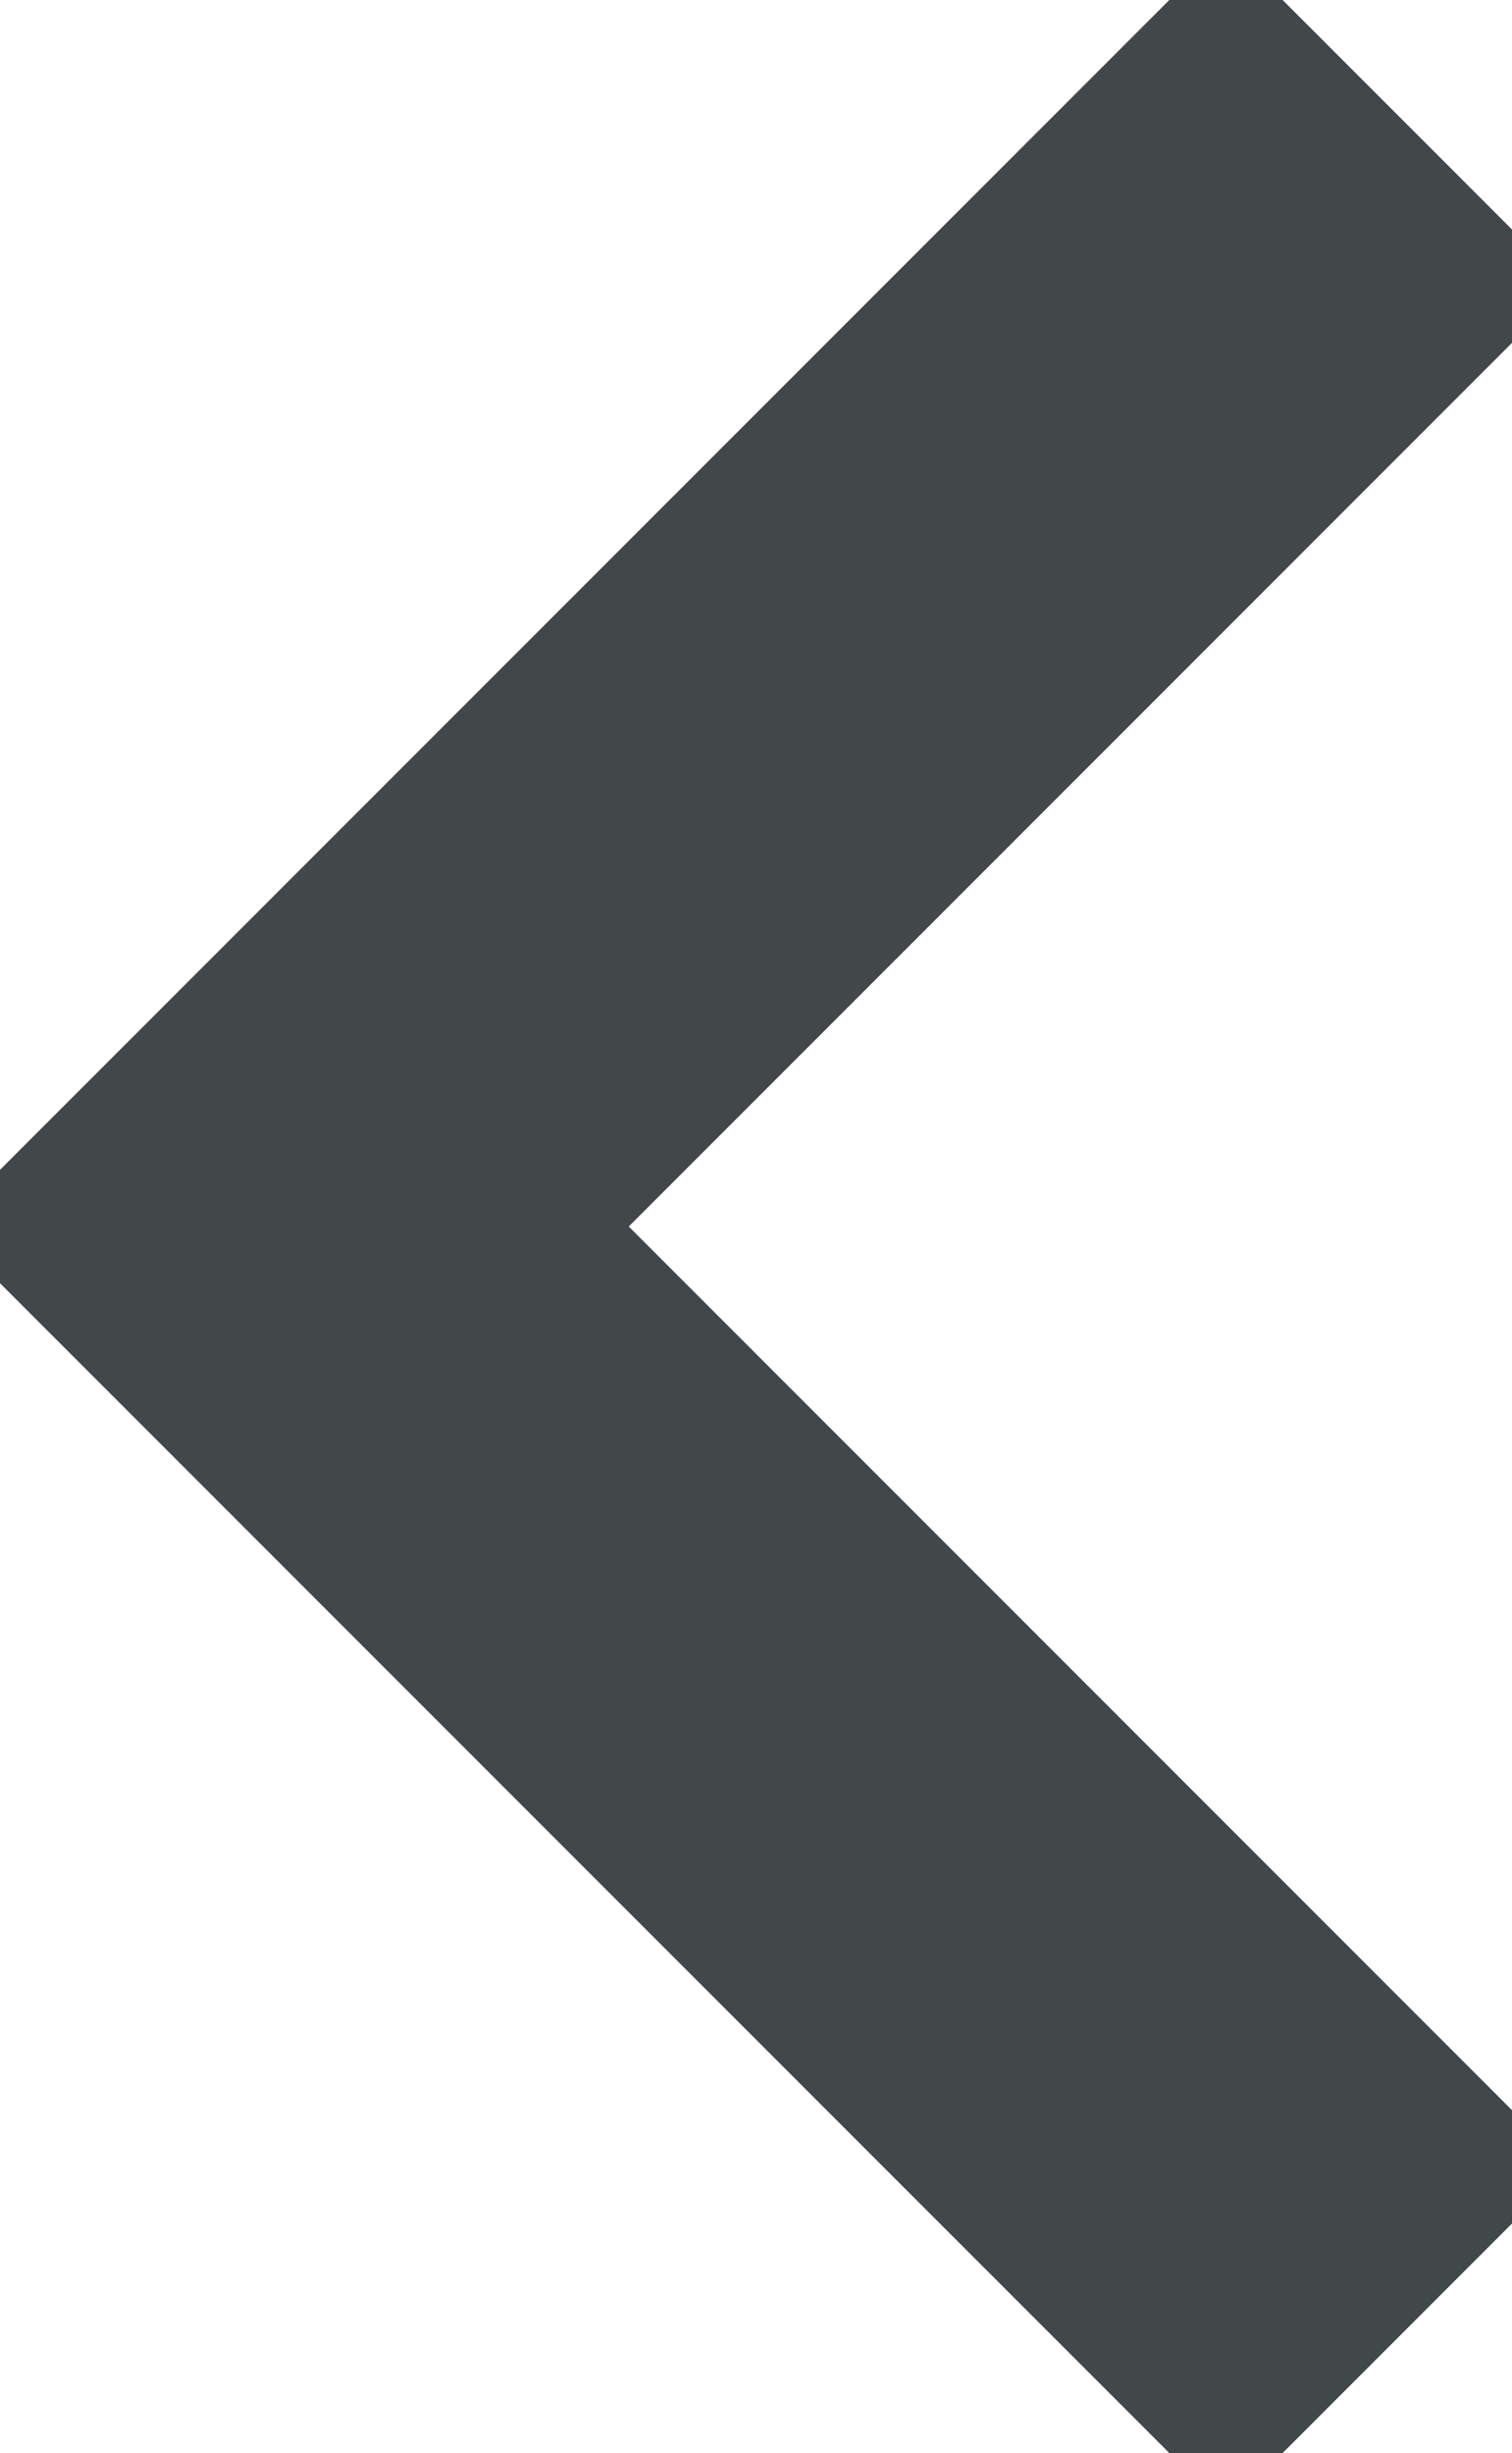
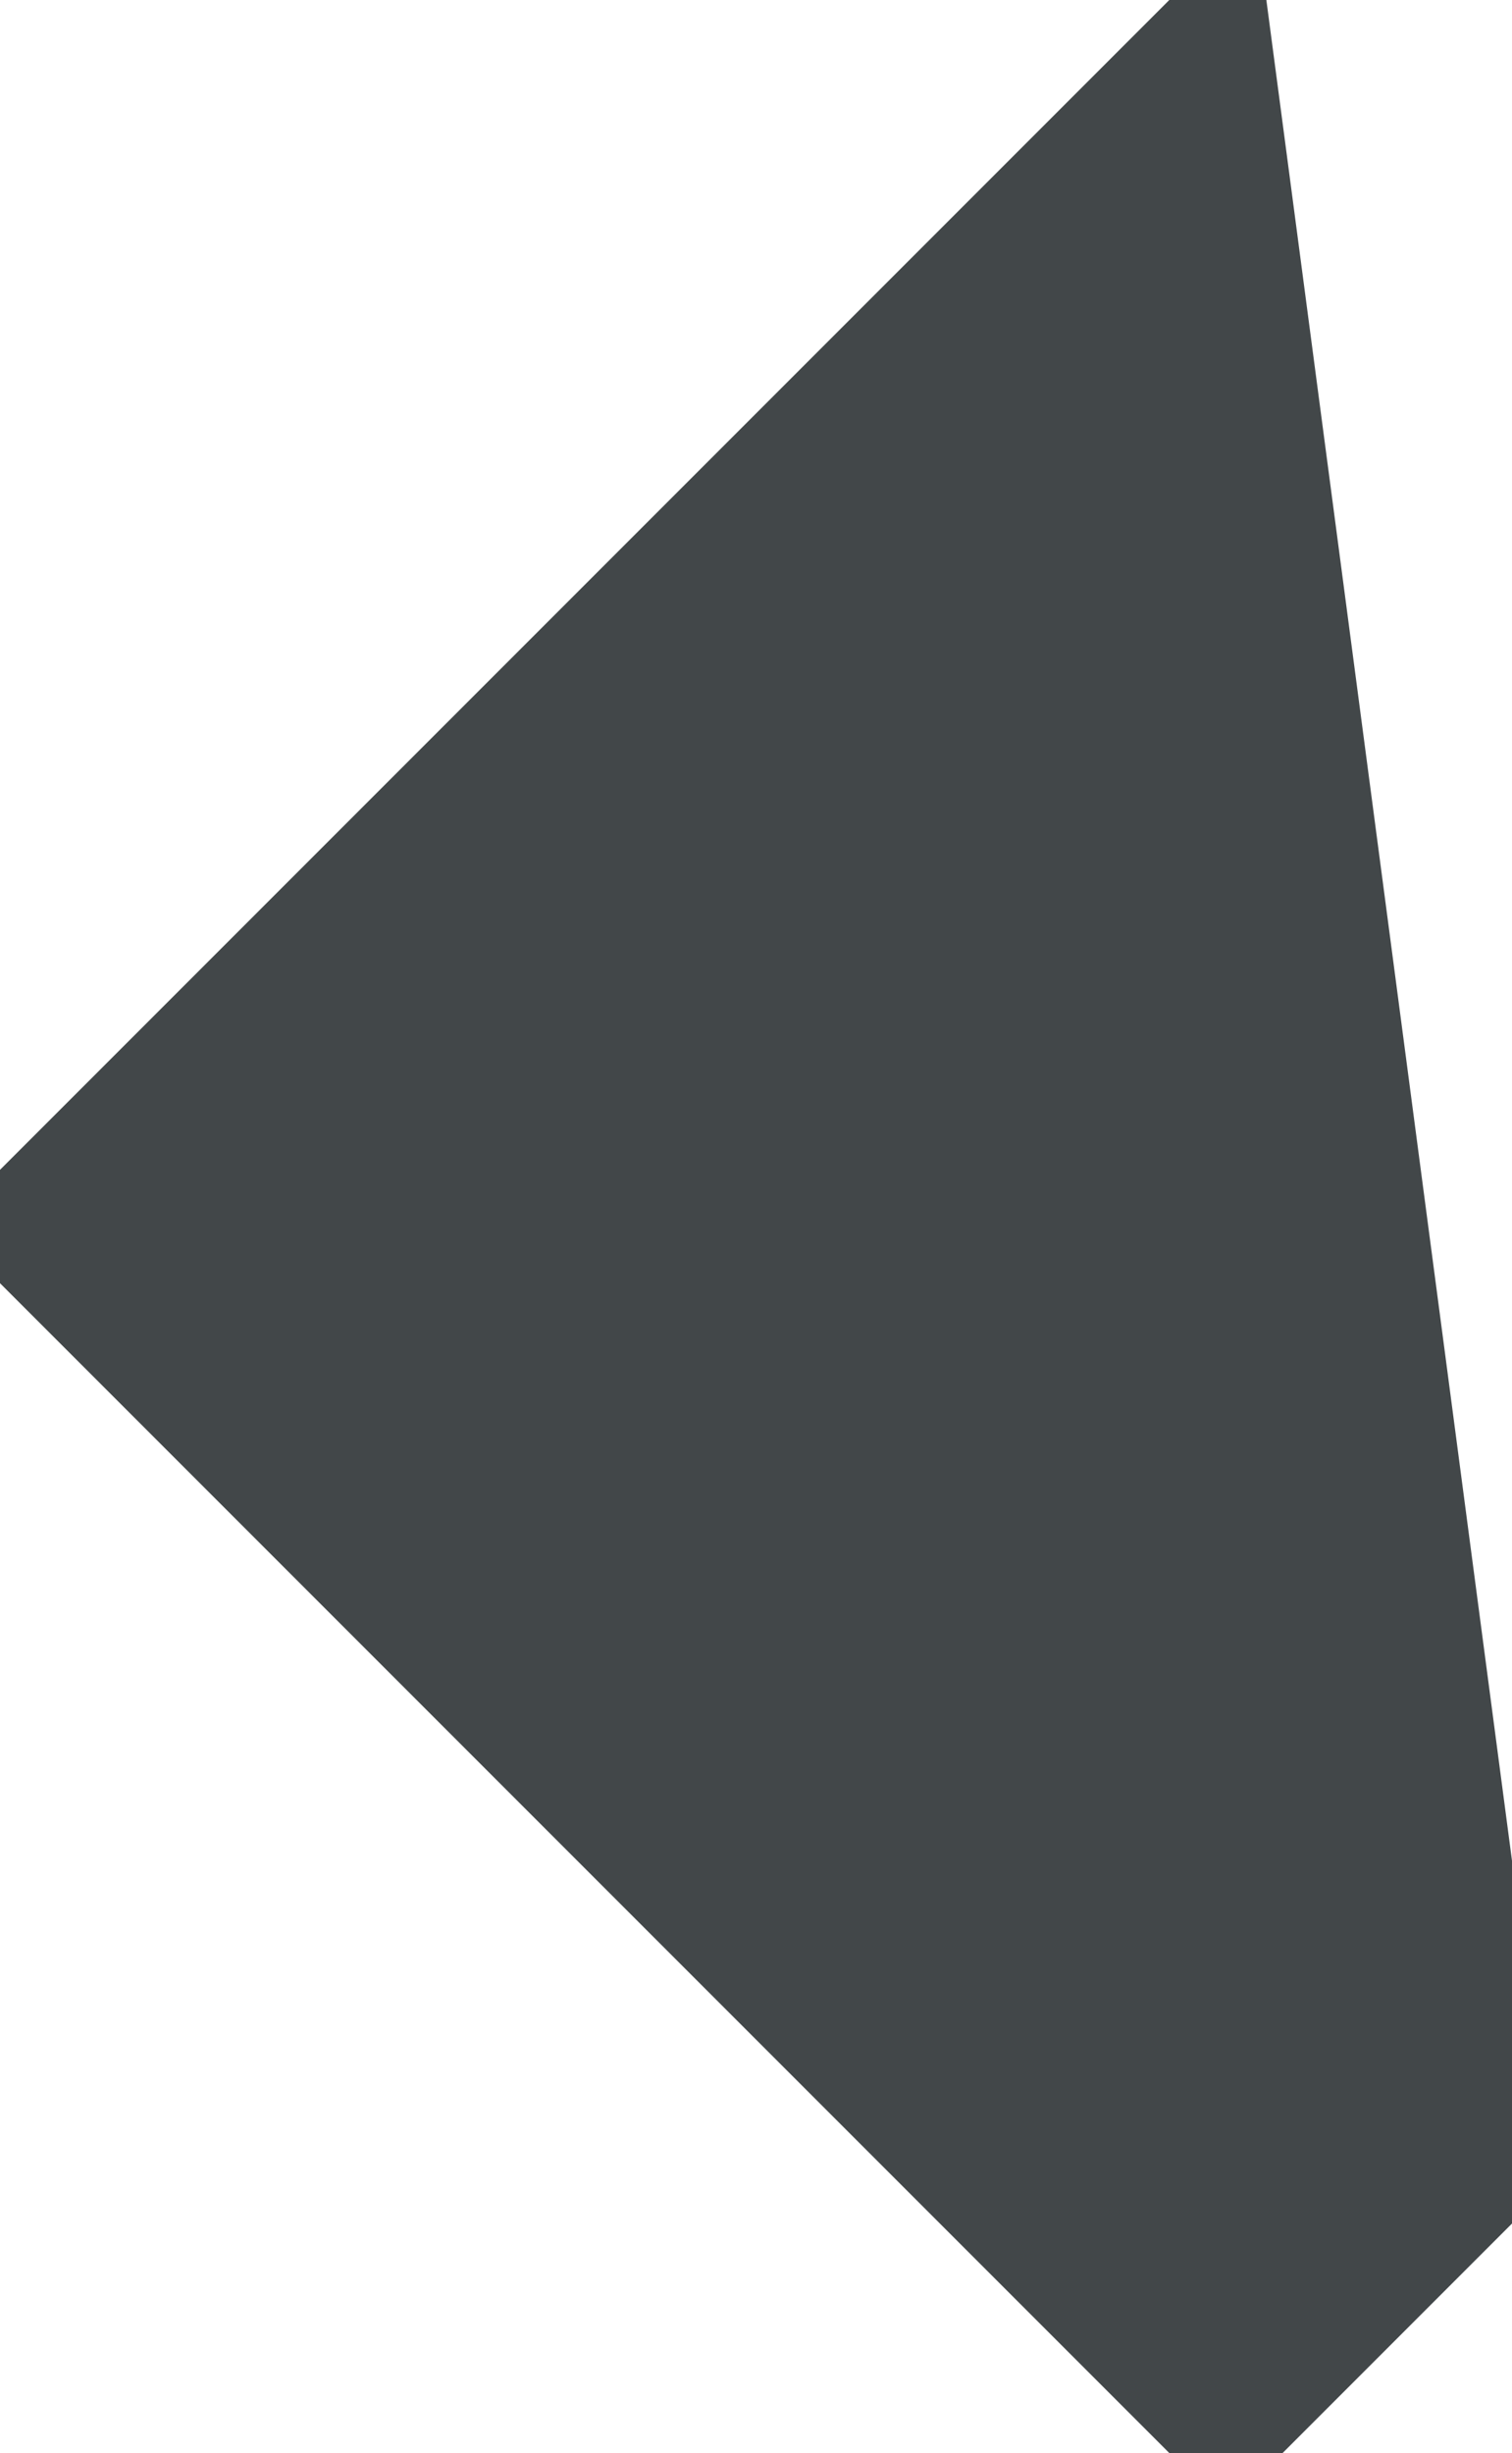
<svg xmlns="http://www.w3.org/2000/svg" width="18.87" height="30.6" viewBox="0 0 18.87 30.6" fill="#424749" stroke="#424749">
-   <path id="seta2" d="M17.3,6,2,21.3,17.3,36.6l3.57-3.57L9.14,21.3,20.87,9.57Z" transform="translate(-2 -6)" />
+   <path id="seta2" d="M17.3,6,2,21.3,17.3,36.6l3.57-3.57Z" transform="translate(-2 -6)" />
</svg>